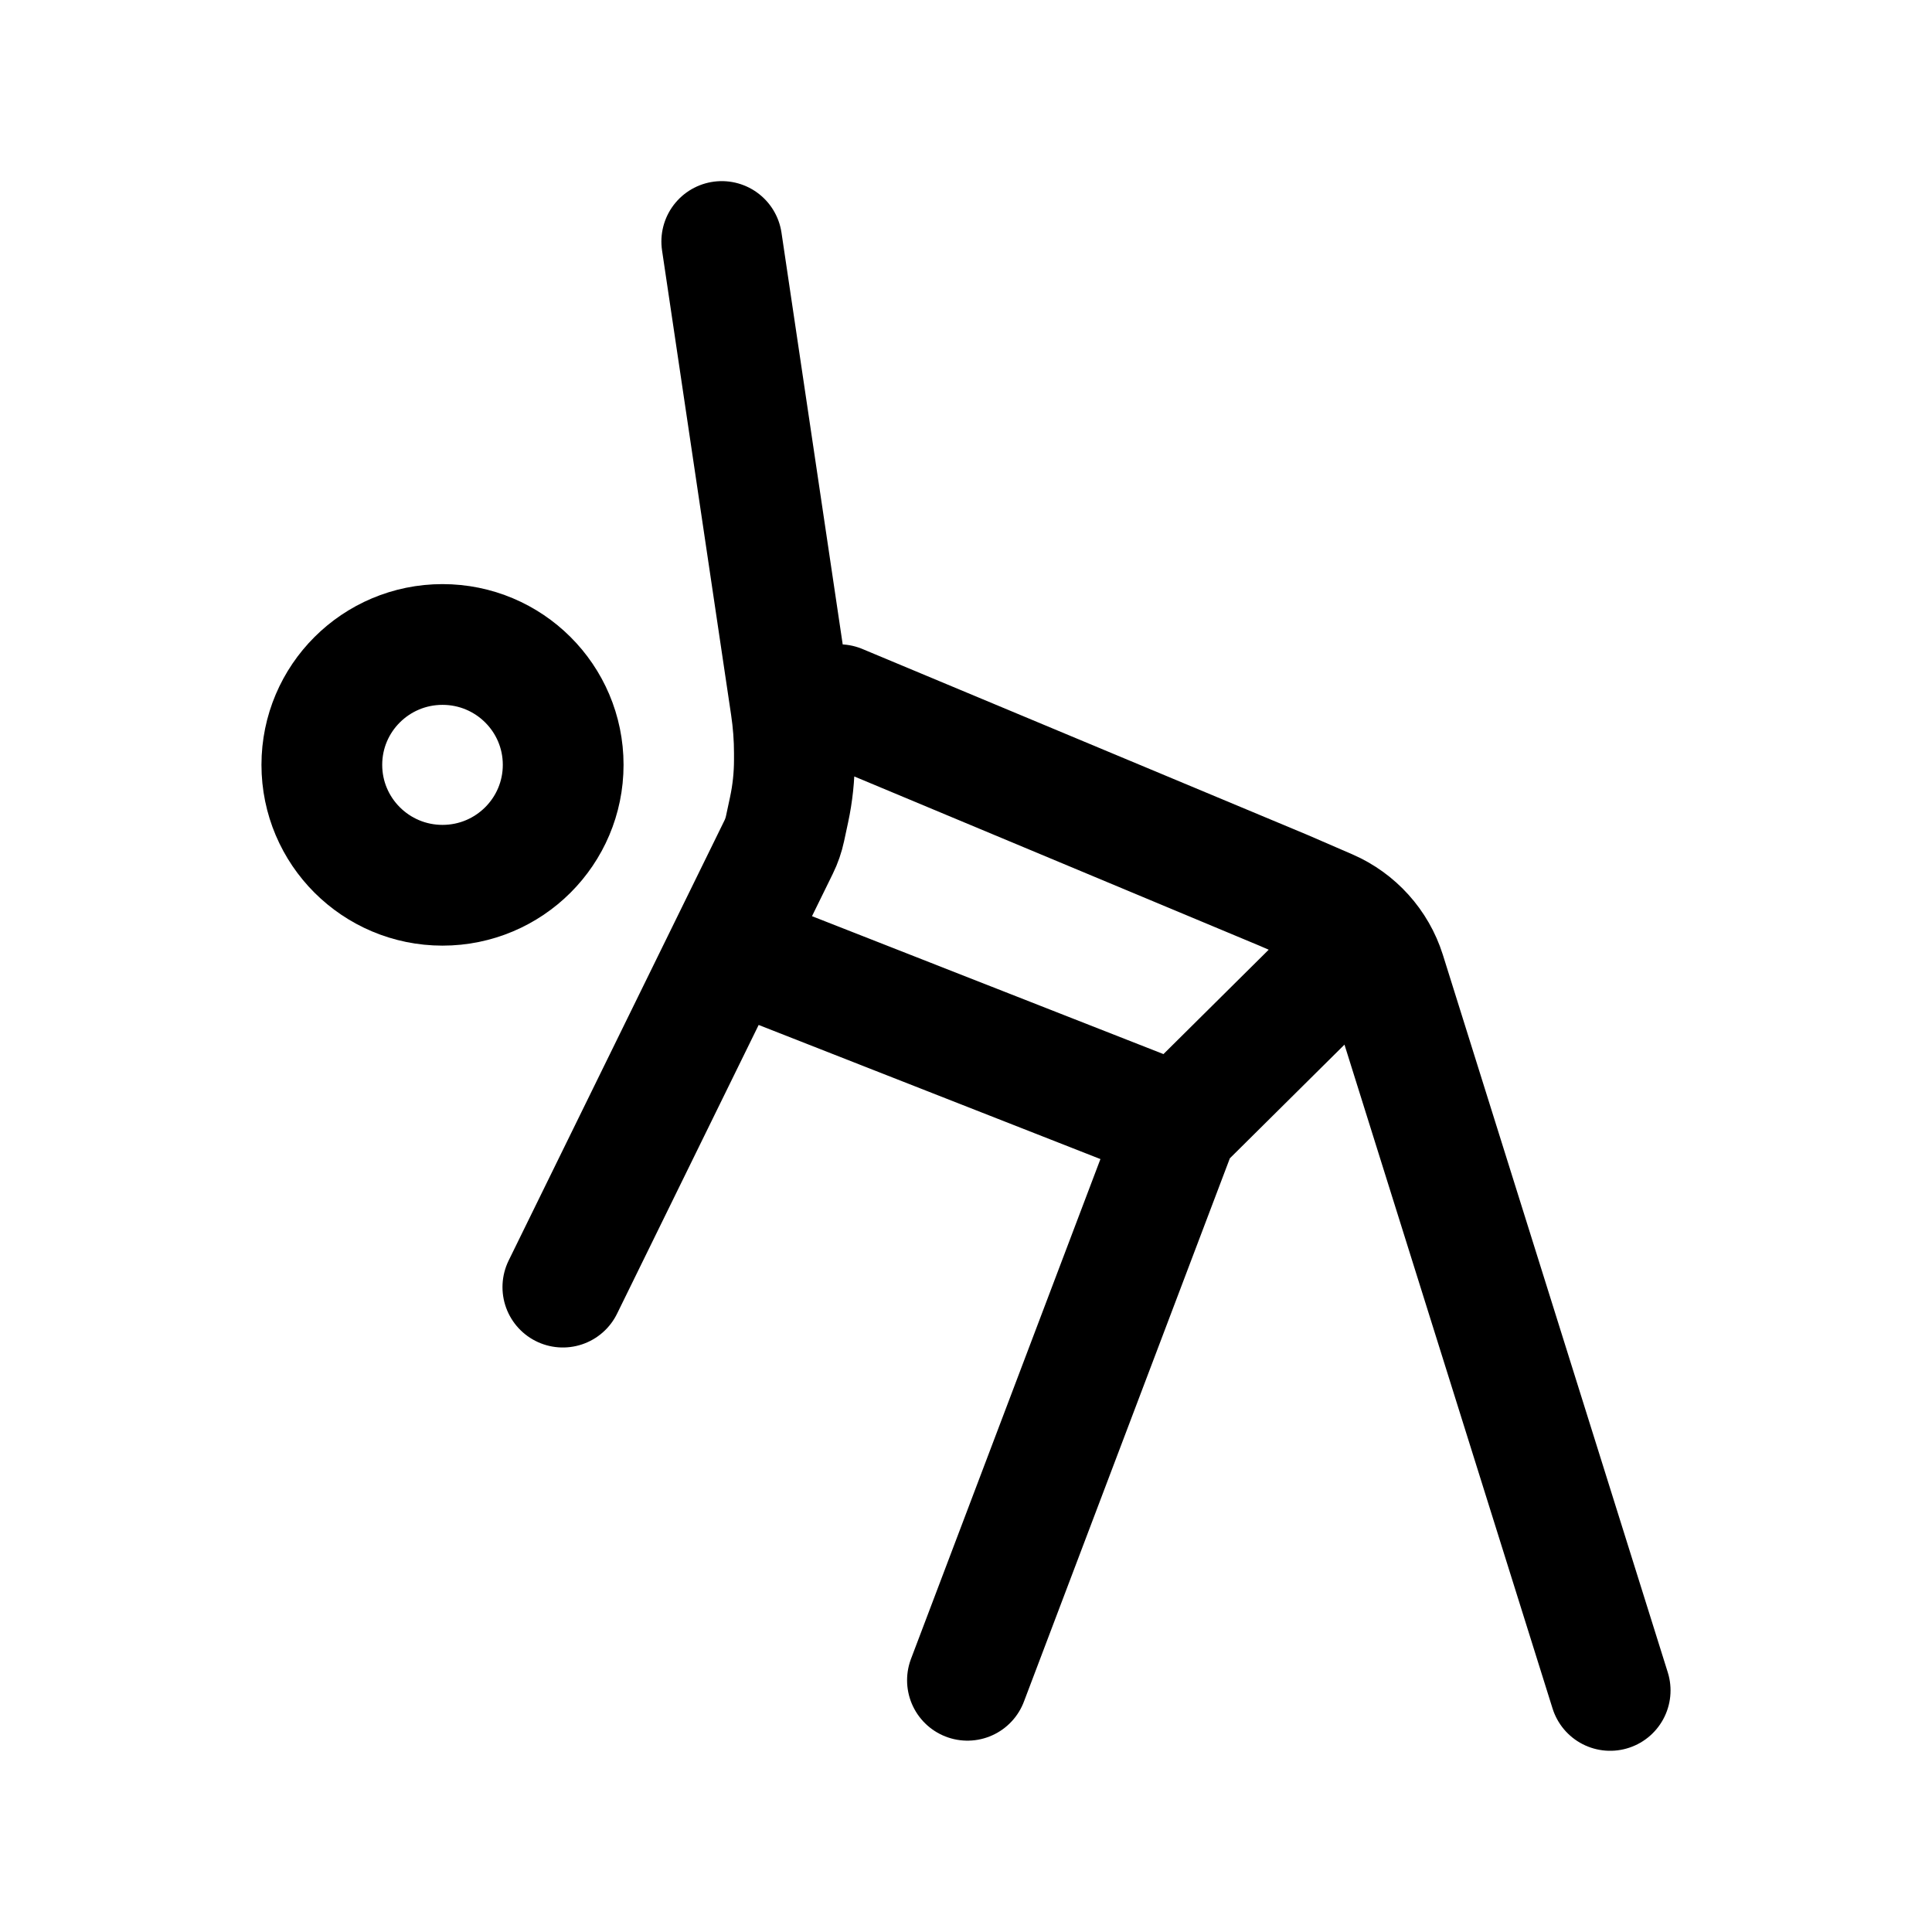
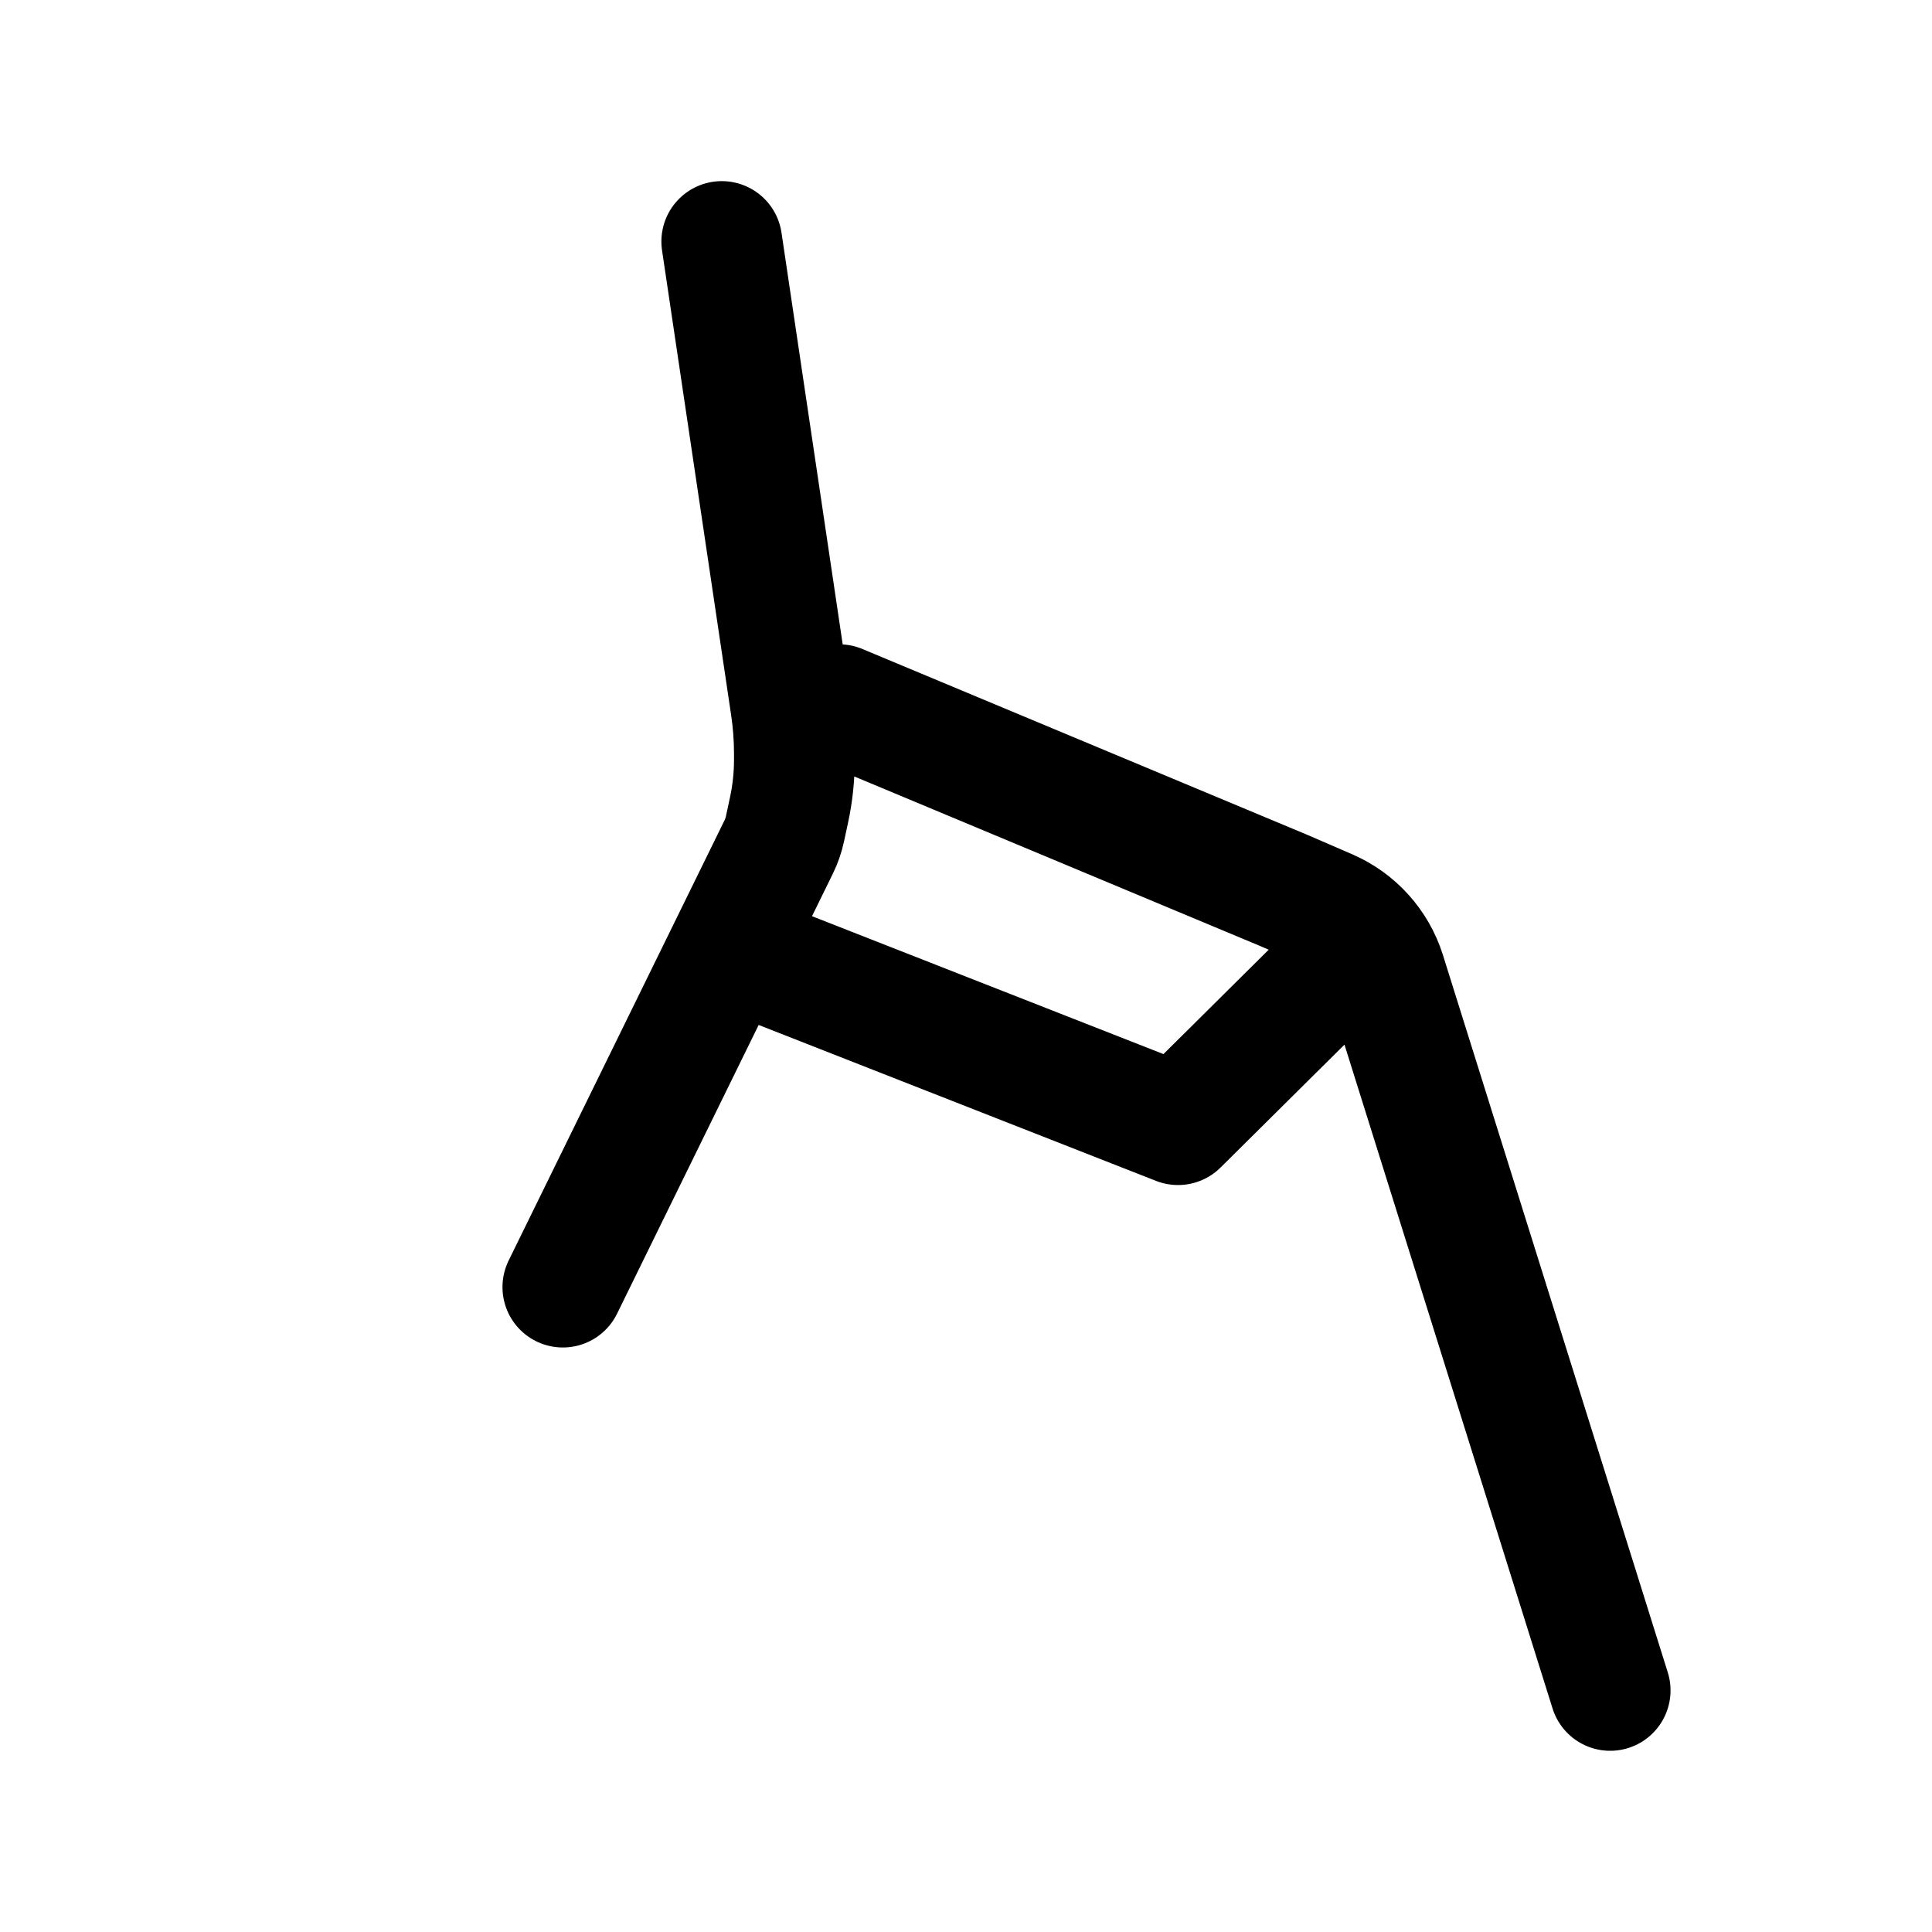
<svg xmlns="http://www.w3.org/2000/svg" viewBox="0 0 24 24" width="24" height="24" color="#000000" fill="none">
-   <path d="M6.996 9.501C6.996 10.327 6.325 10.997 5.497 10.997C4.669 10.997 3.998 10.327 3.998 9.501C3.998 8.675 4.669 8.006 5.497 8.006C6.325 8.006 6.996 8.675 6.996 9.501Z" stroke="currentColor" stroke-width="1.5" />
-   <path d="M8.966 3L9.824 8.771C9.853 8.965 9.868 9.161 9.868 9.357V9.438C9.868 9.647 9.846 9.855 9.802 10.06L9.752 10.293C9.735 10.373 9.708 10.451 9.672 10.524L6.992 15.989M10.424 8.754L15.942 11.059L16.501 11.301C16.839 11.448 17.097 11.734 17.208 12.085L20.002 20.999M9.509 11.96L14.634 13.971M14.634 13.971L12.018 20.873M14.634 13.971L16.817 11.806" stroke="currentColor" stroke-width="1.5" stroke-linecap="round" stroke-linejoin="round" />
+   <path d="M8.966 3L9.824 8.771C9.853 8.965 9.868 9.161 9.868 9.357V9.438C9.868 9.647 9.846 9.855 9.802 10.06L9.752 10.293C9.735 10.373 9.708 10.451 9.672 10.524L6.992 15.989M10.424 8.754L15.942 11.059L16.501 11.301C16.839 11.448 17.097 11.734 17.208 12.085L20.002 20.999M9.509 11.96L14.634 13.971M14.634 13.971M14.634 13.971L16.817 11.806" stroke="currentColor" stroke-width="1.5" stroke-linecap="round" stroke-linejoin="round" />
</svg>